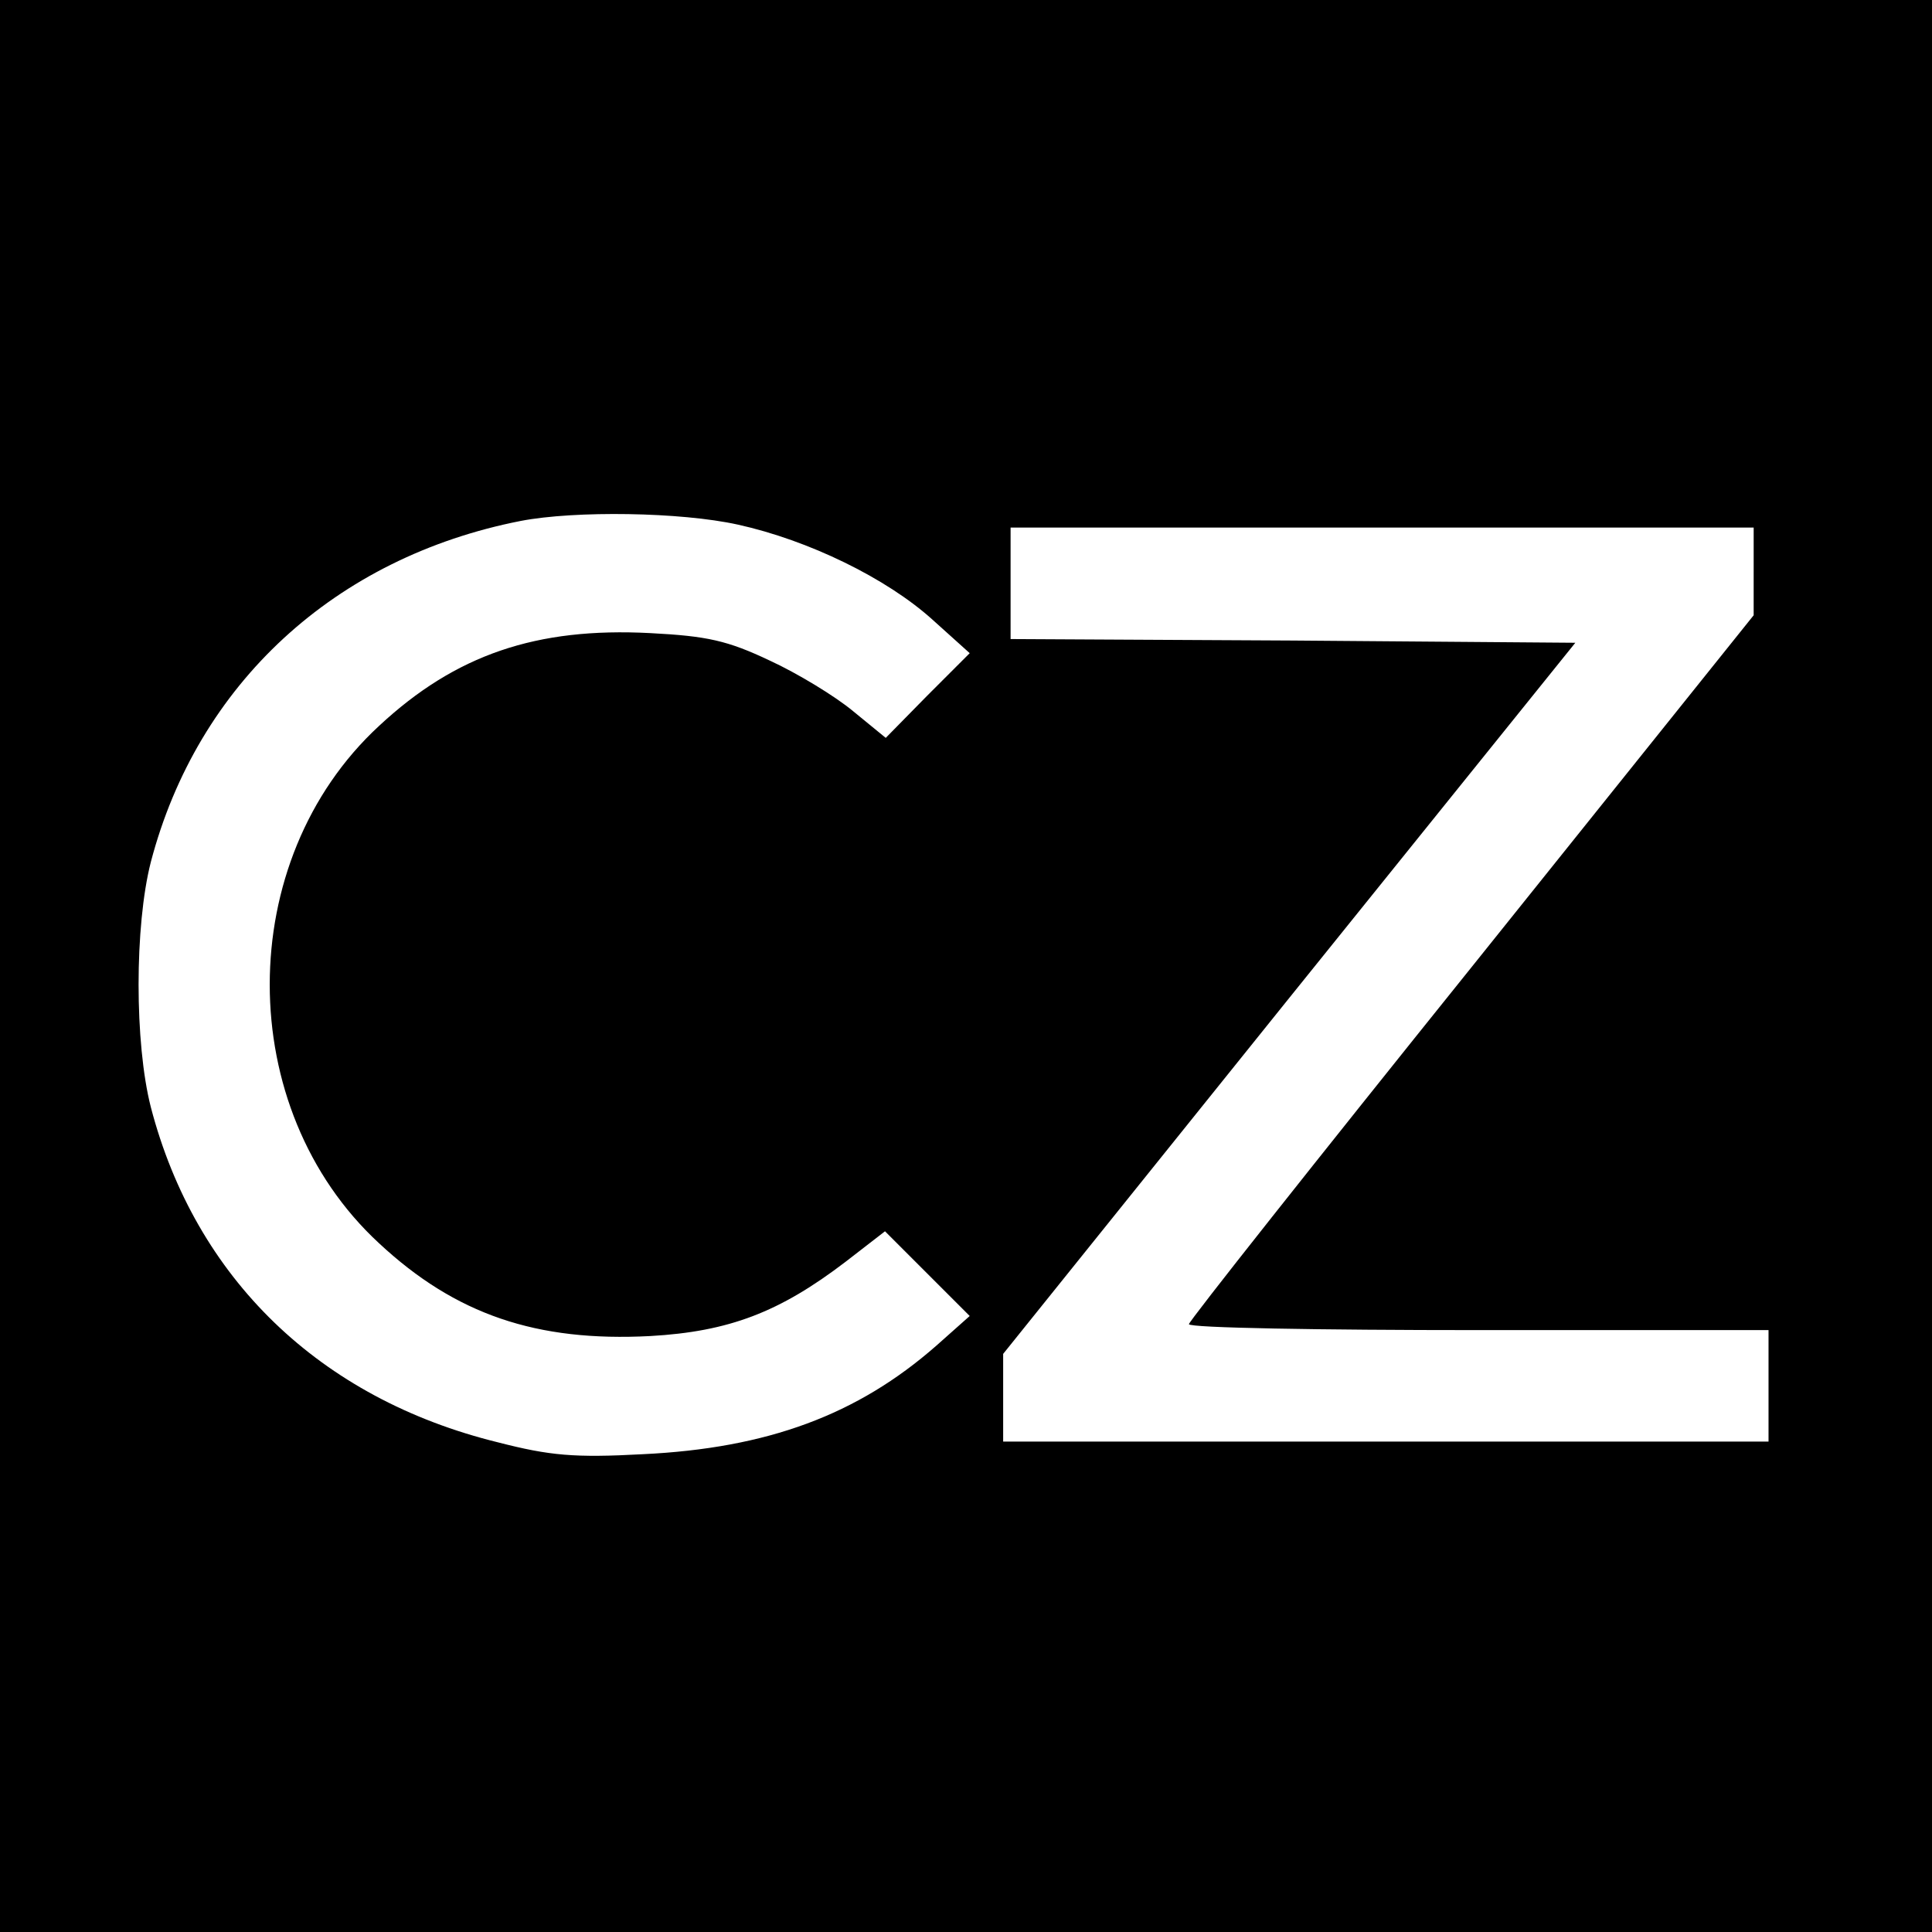
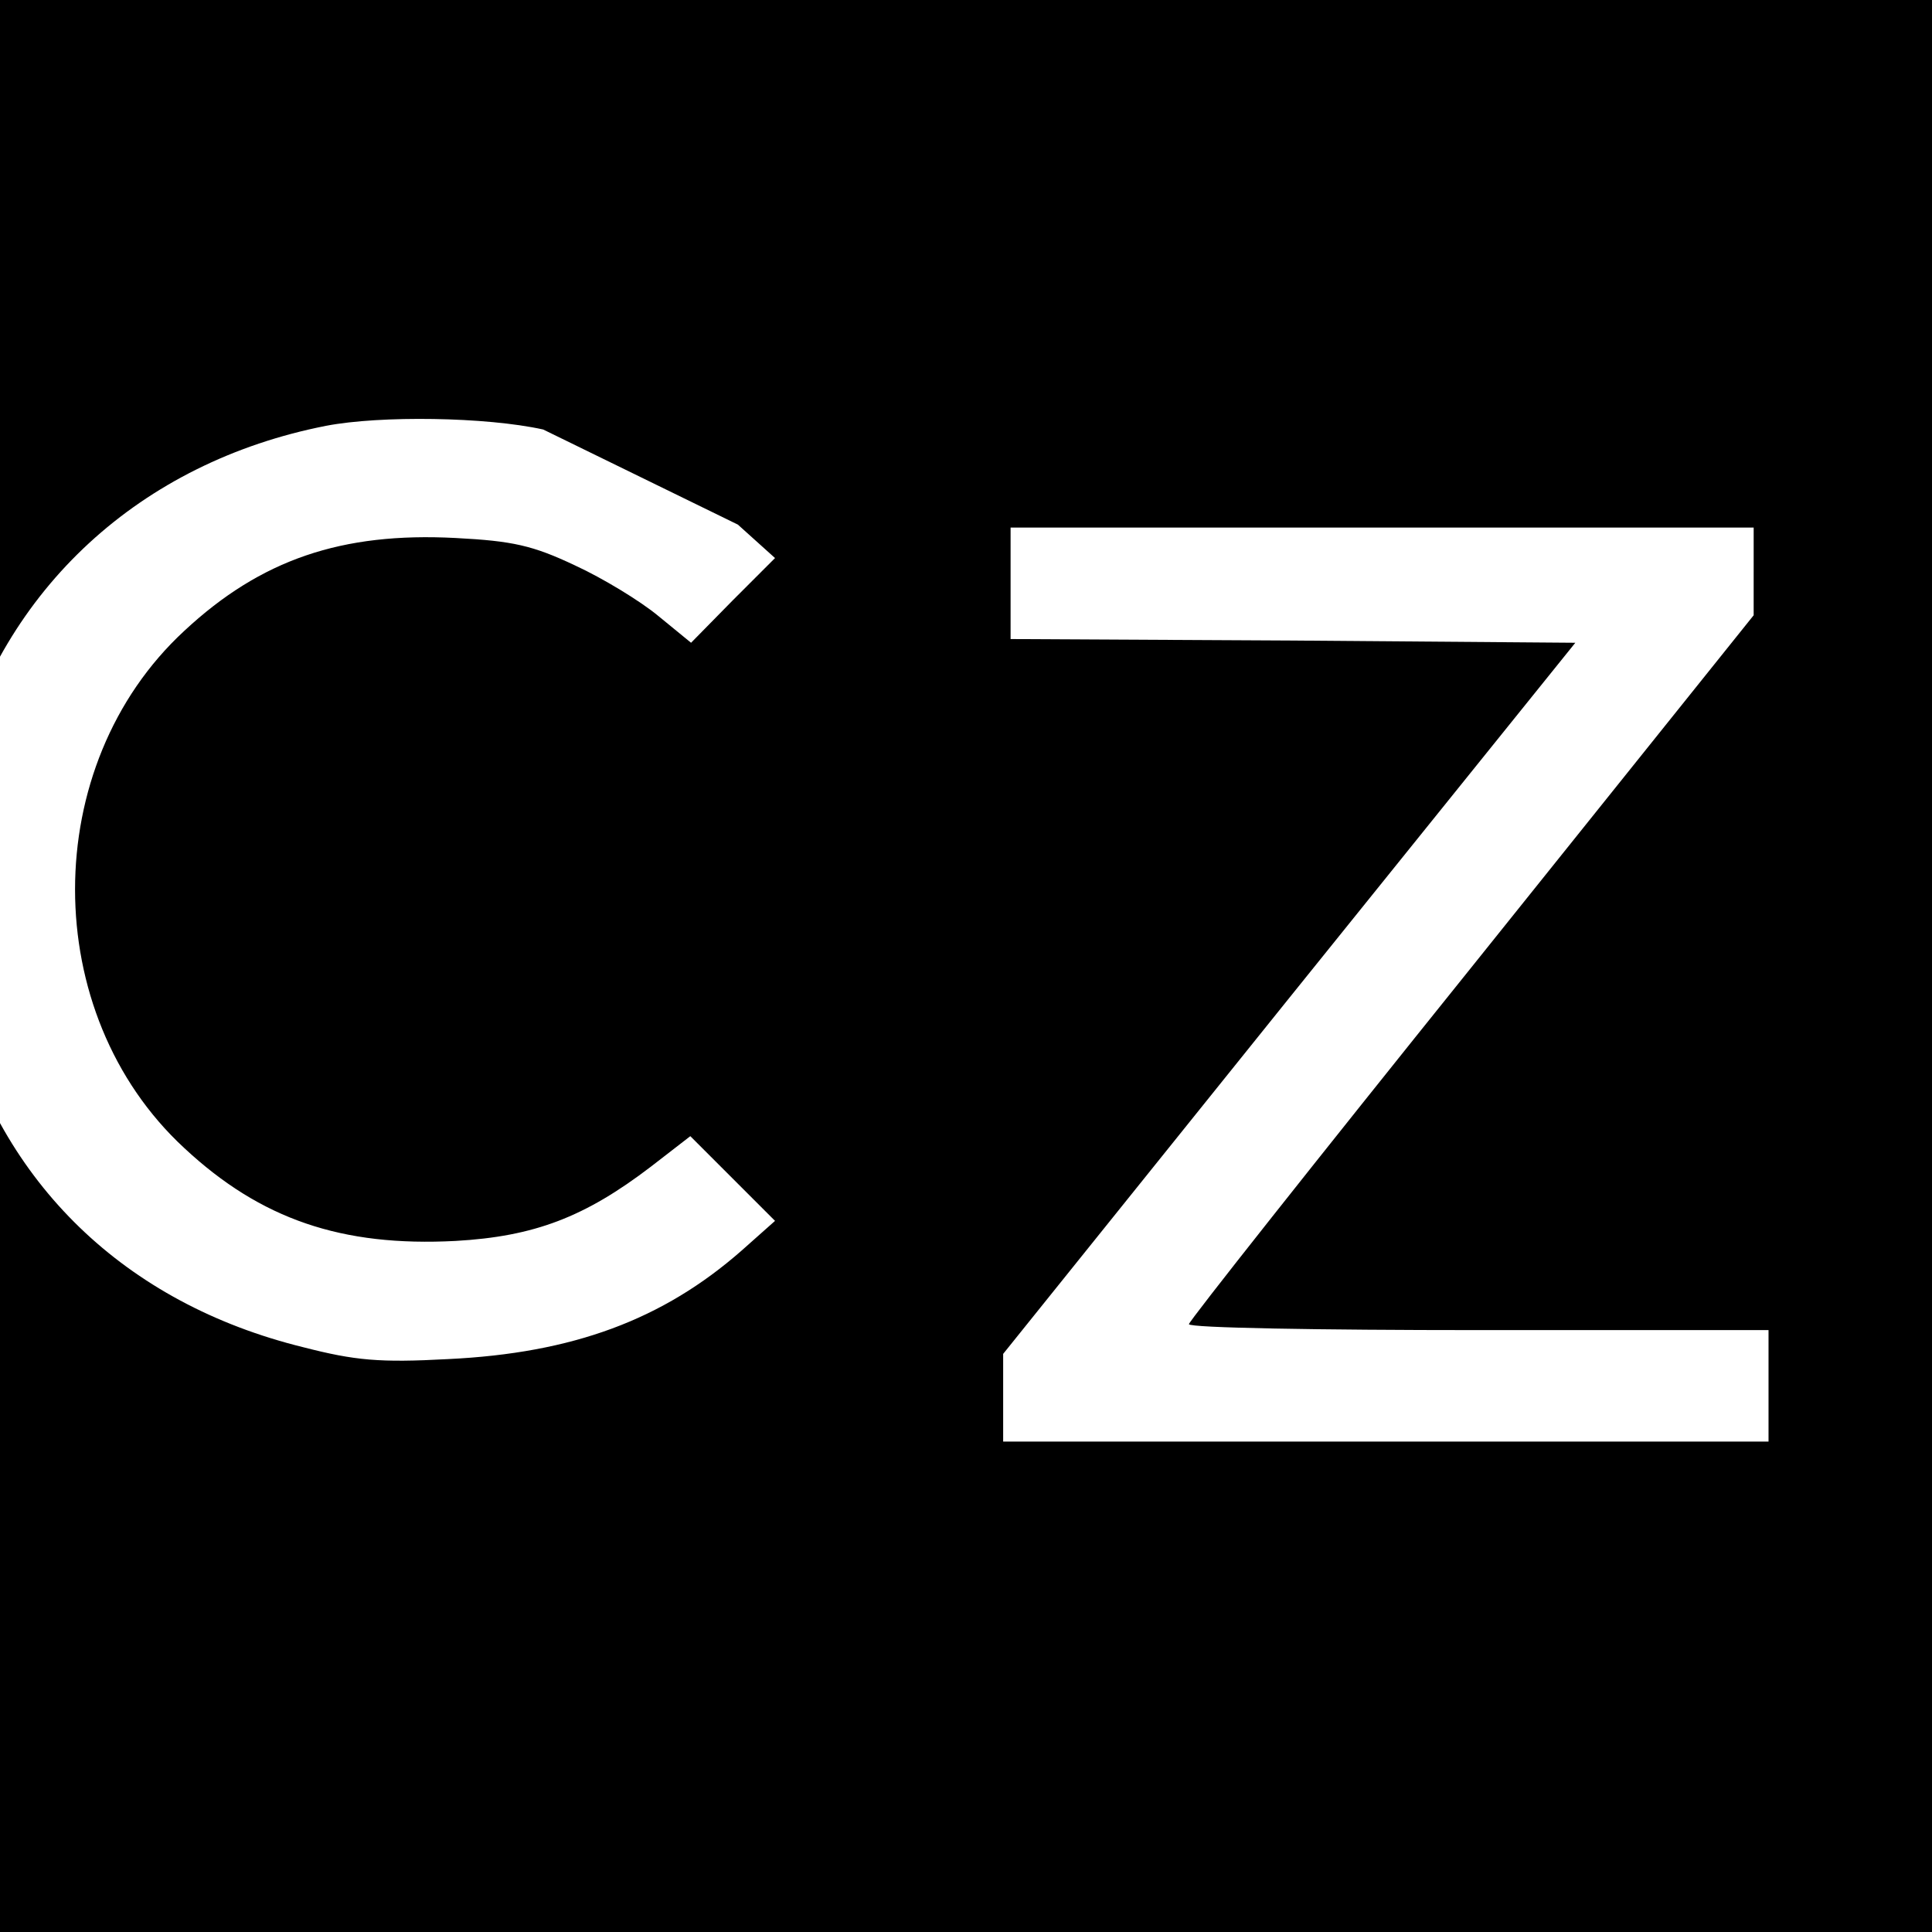
<svg xmlns="http://www.w3.org/2000/svg" version="1.0" width="260pt" height="260pt" viewBox="0 0 260 260" preserveAspectRatio="xMidYMid meet">
  <g transform="translate(0,260) scale(0.1,-0.1)" fill="#000000" stroke="none">
-     <path d="M0 1300 l0 -1300 1300 0 1300 0 0 1300 0 1300 -1300 0 -1300 0 0 -1300z m993 594 c95 -21 200 -72 262 -128 l50 -45 -57 -57 -56 -57 -44 36 c-24 20 -75 51 -112 68 -57 27 -84 33 -161 37 -153 8 -262 -29 -365 -125 -196 -181 -196 -515 0 -696 103 -96 212 -133 365 -125 106 6 174 32 263 100 l53 41 57 -57 57 -57 -45 -40 c-106 -93 -227 -138 -395 -146 -92 -5 -125 -2 -195 16 -240 59 -407 221 -467 451 -22 86 -22 244 0 330 63 240 248 410 498 459 73 14 215 12 292 -5z m1367 -63 l0 -59 -380 -474 c-209 -260 -380 -476 -380 -480 0 -5 176 -8 390 -8 l390 0 0 -75 0 -75 -515 0 -515 0 0 59 0 59 385 479 385 478 -380 3 -380 2 0 75 0 75 500 0 500 0 0 -59z" />
+     <path d="M0 1300 l0 -1300 1300 0 1300 0 0 1300 0 1300 -1300 0 -1300 0 0 -1300z m993 594 l50 -45 -57 -57 -56 -57 -44 36 c-24 20 -75 51 -112 68 -57 27 -84 33 -161 37 -153 8 -262 -29 -365 -125 -196 -181 -196 -515 0 -696 103 -96 212 -133 365 -125 106 6 174 32 263 100 l53 41 57 -57 57 -57 -45 -40 c-106 -93 -227 -138 -395 -146 -92 -5 -125 -2 -195 16 -240 59 -407 221 -467 451 -22 86 -22 244 0 330 63 240 248 410 498 459 73 14 215 12 292 -5z m1367 -63 l0 -59 -380 -474 c-209 -260 -380 -476 -380 -480 0 -5 176 -8 390 -8 l390 0 0 -75 0 -75 -515 0 -515 0 0 59 0 59 385 479 385 478 -380 3 -380 2 0 75 0 75 500 0 500 0 0 -59z" />
  </g>
</svg>